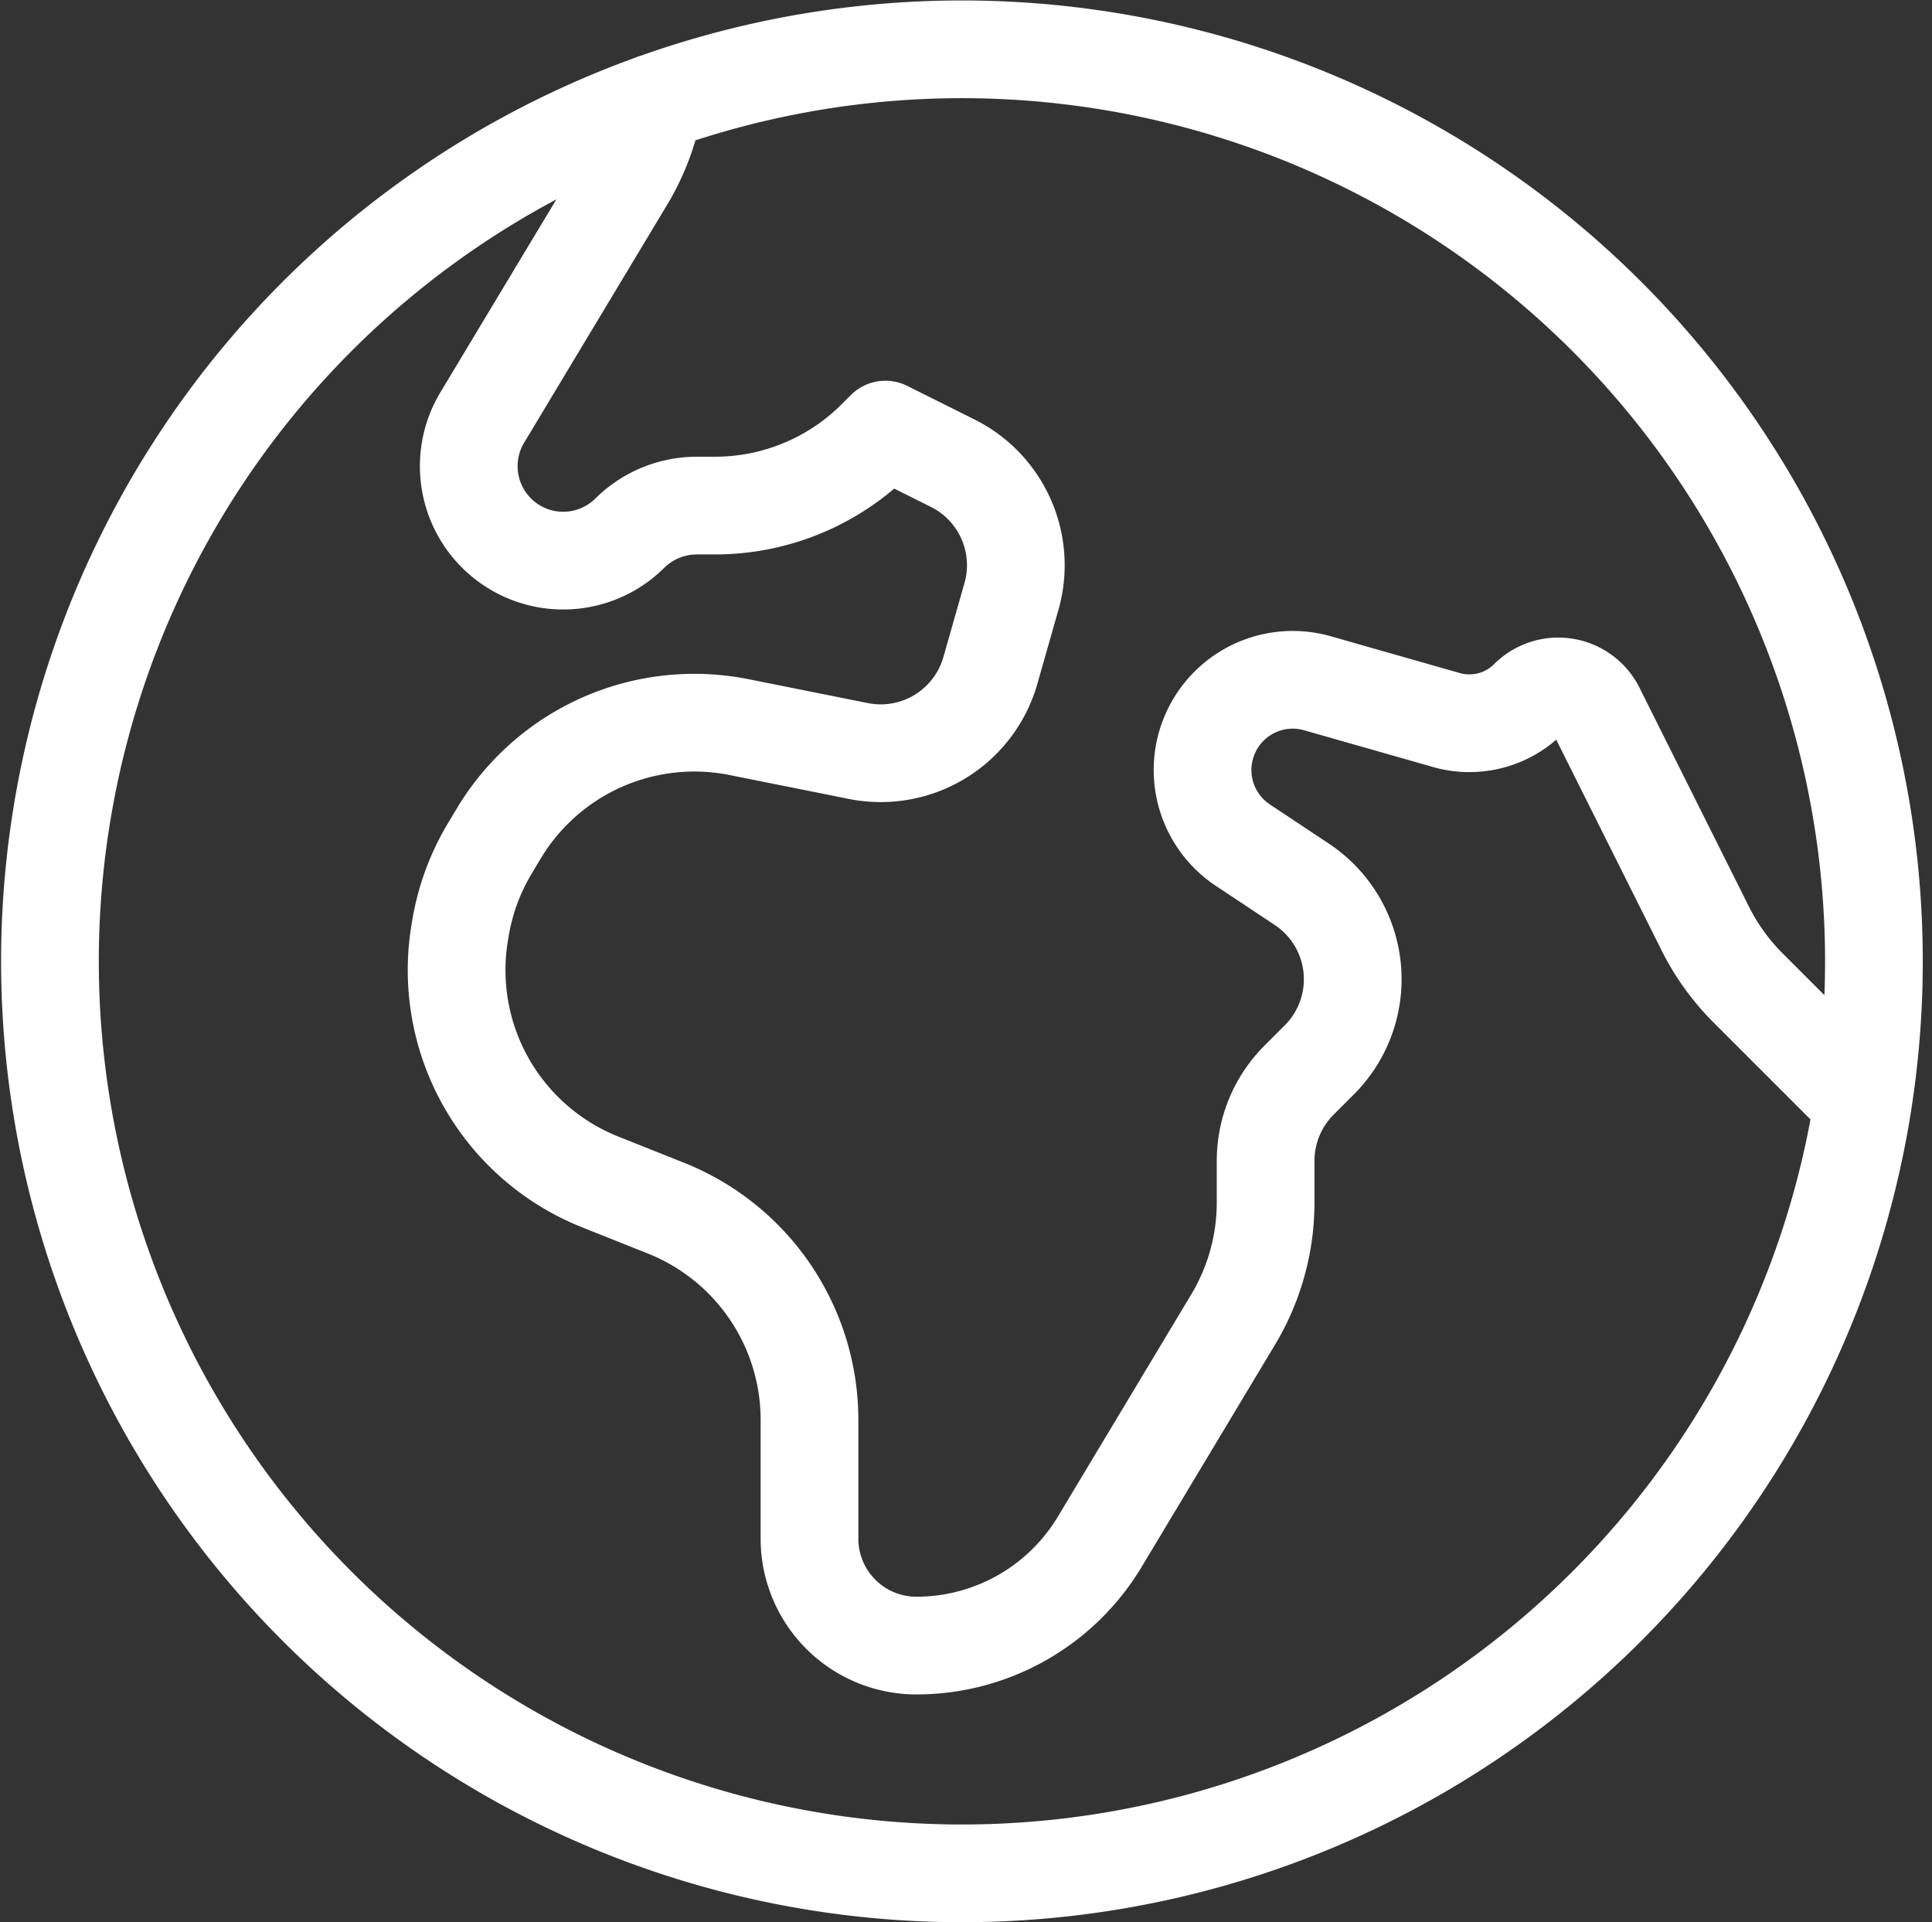
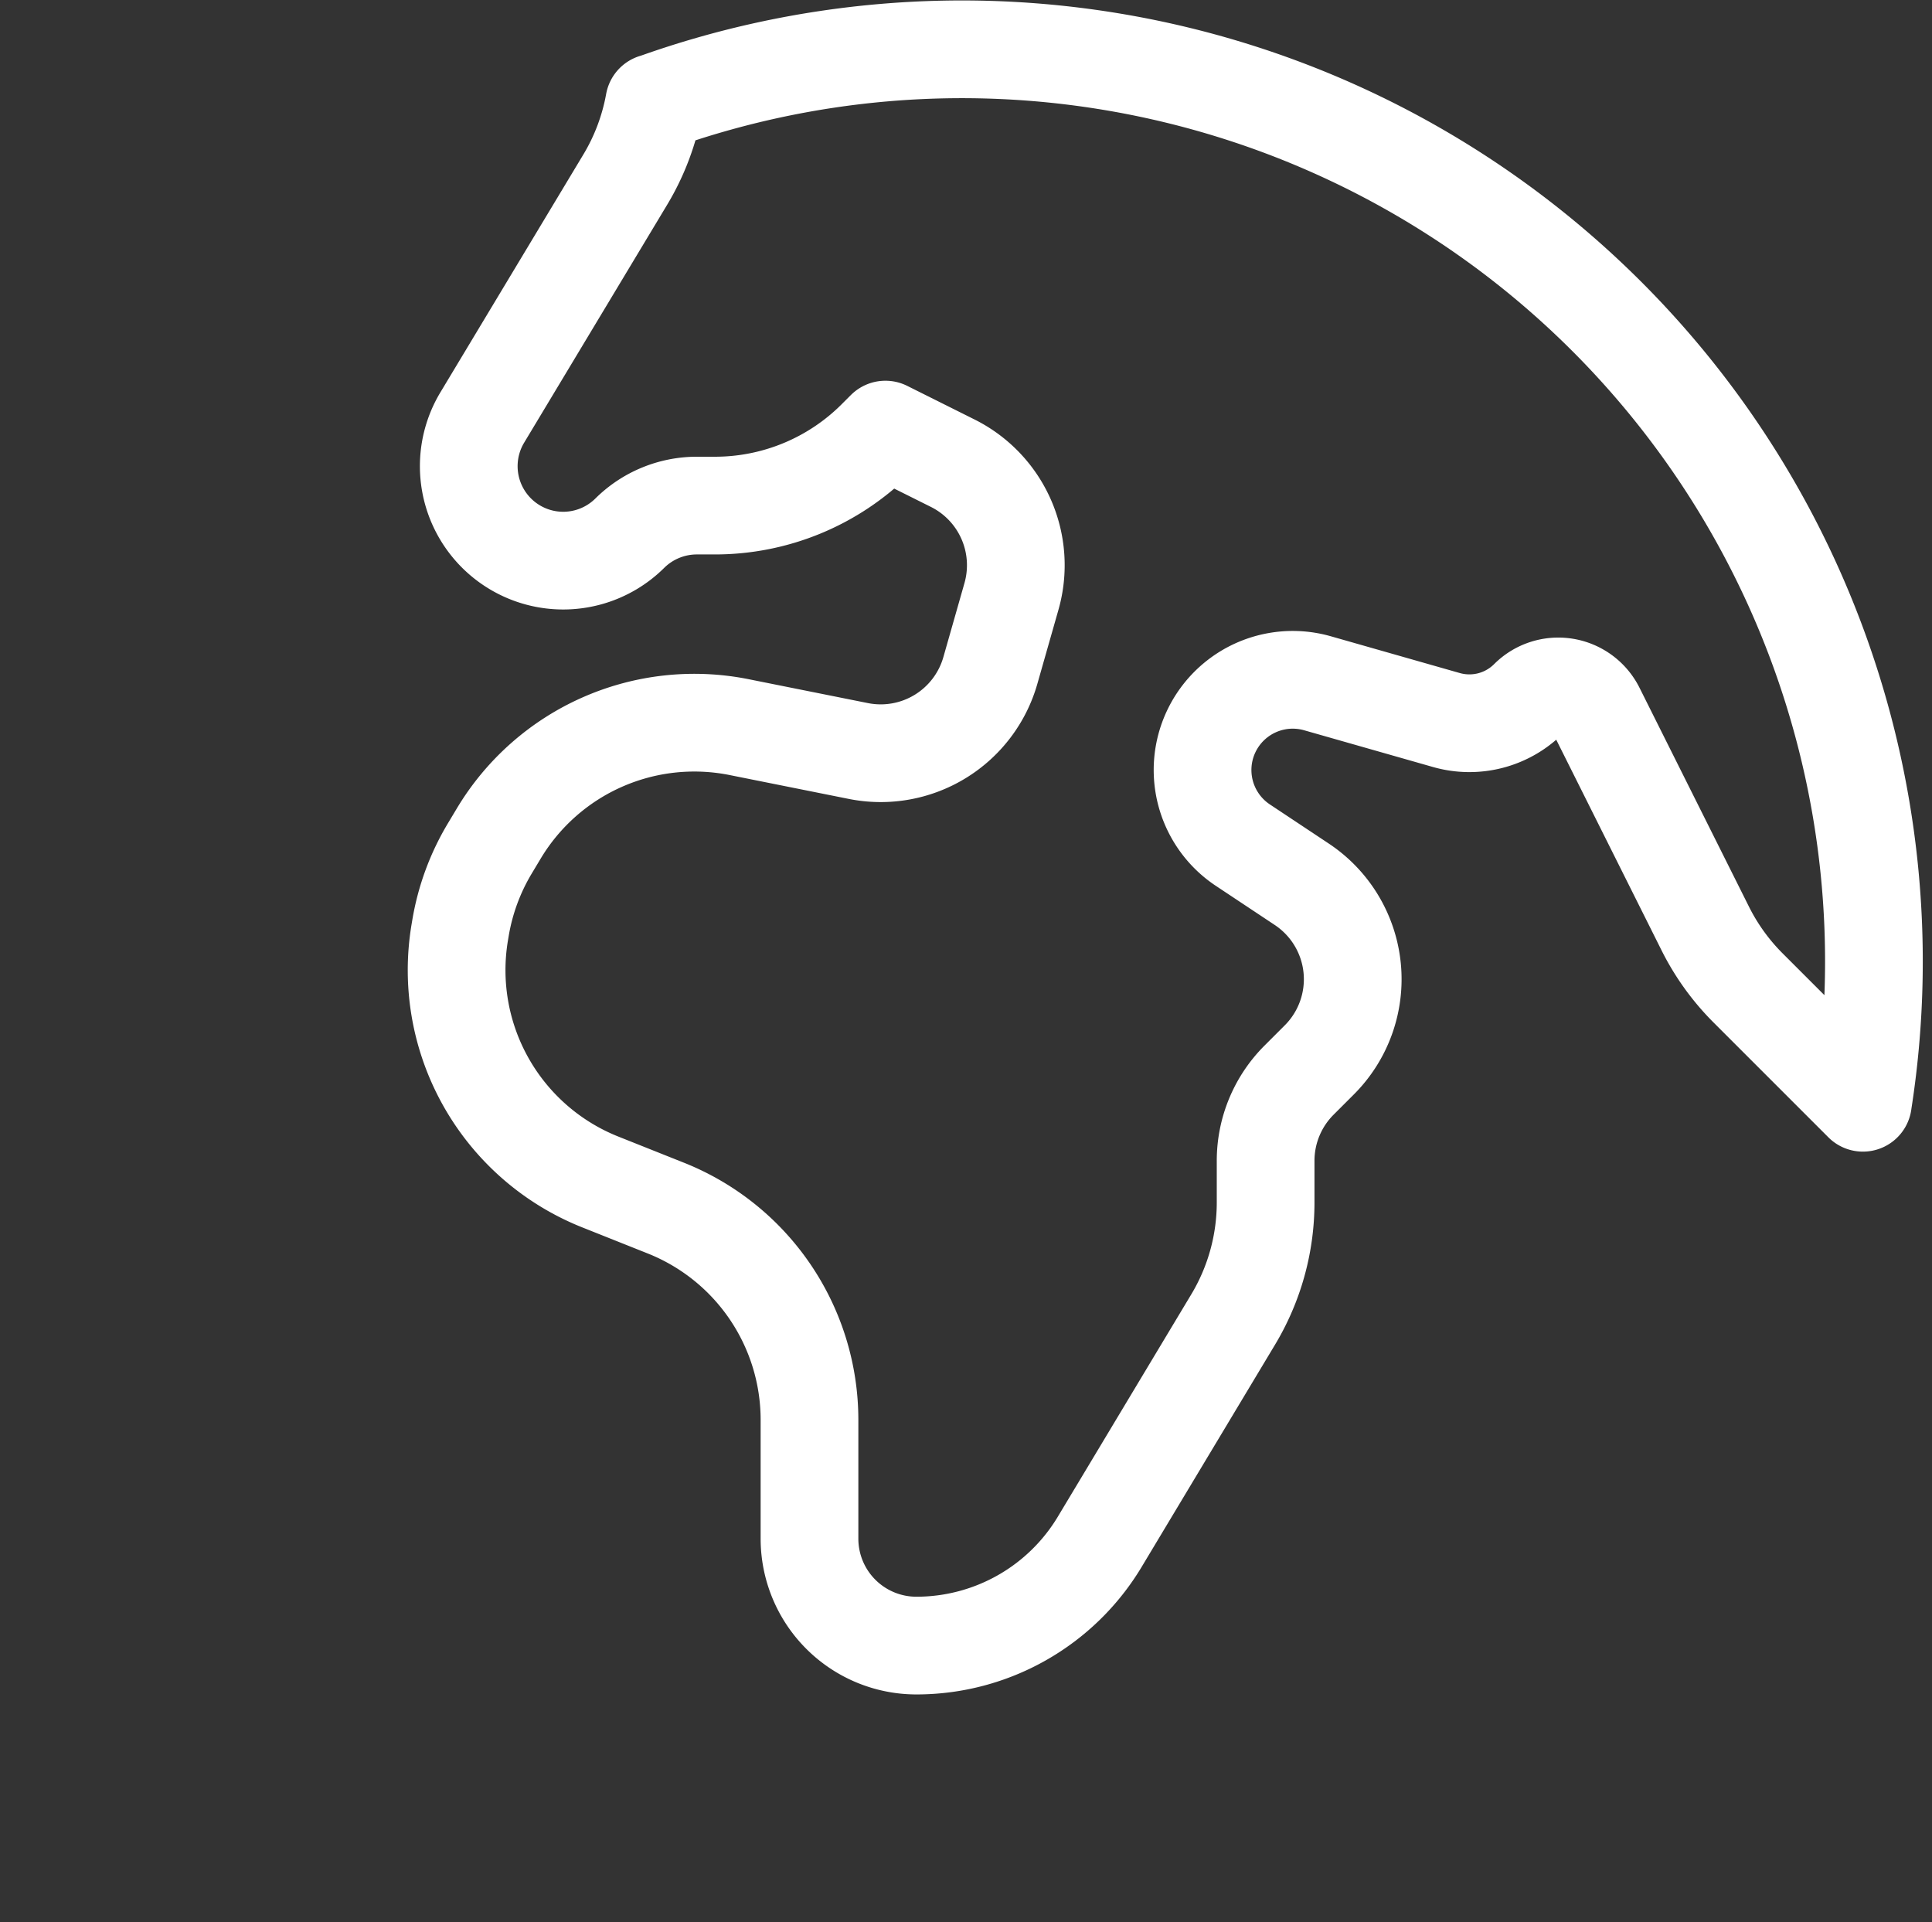
<svg xmlns="http://www.w3.org/2000/svg" width="59.316" height="59.013" viewBox="0 0 59.316 59.013">
  <rect x="0" y="0" width="59.316" height="59.013" fill="#333333" stroke="none" />
-   <path id="clean-tech" d="M58.665,35.34l-3.531-3.531a7.006,7.006,0,0,1-1.31-1.82l-3.36-6.72a1.288,1.288,0,0,0-2.063-.333,2.573,2.573,0,0,1-2.526.653l-3.96-1.129a2.769,2.769,0,0,0-2.3,4.962l1.826,1.213a3.5,3.5,0,0,1,.535,5.388l-.622.622a3.5,3.5,0,0,0-1.027,2.476V38.4a6.981,6.981,0,0,1-1,3.6l-4.091,6.816a6.564,6.564,0,0,1-5.631,3.189,3.282,3.282,0,0,1-3.282-3.282V45.078a7,7,0,0,0-4.4-6.5l-2.038-.812a7,7,0,0,1-4.3-7.653l.022-.131a7,7,0,0,1,.9-2.448l.28-.467a7,7,0,0,1,7.373-3.26l3.665.734a3.5,3.5,0,0,0,4.051-2.473l.647-2.271a3.5,3.5,0,0,0-1.8-4.091l-2.069-1.033-.283.283a7,7,0,0,1-4.95,2.05h-.56a2.926,2.926,0,0,0-2.06.852,2.9,2.9,0,0,1-4.536-3.537L20.666,7a7,7,0,0,0,.89-2.364m37.109,30.7A28,28,0,0,0,21.556,4.64m37.109,30.7A28,28,0,1,1,21.556,4.64" transform="translate(-1.47 -1.484)" fill="none" stroke="#fff" stroke-linecap="round" stroke-linejoin="round" stroke-width="3" />
+   <path id="clean-tech" d="M58.665,35.34l-3.531-3.531a7.006,7.006,0,0,1-1.31-1.82l-3.36-6.72a1.288,1.288,0,0,0-2.063-.333,2.573,2.573,0,0,1-2.526.653l-3.96-1.129a2.769,2.769,0,0,0-2.3,4.962l1.826,1.213a3.5,3.5,0,0,1,.535,5.388l-.622.622a3.5,3.5,0,0,0-1.027,2.476V38.4a6.981,6.981,0,0,1-1,3.6l-4.091,6.816a6.564,6.564,0,0,1-5.631,3.189,3.282,3.282,0,0,1-3.282-3.282V45.078a7,7,0,0,0-4.4-6.5l-2.038-.812a7,7,0,0,1-4.3-7.653l.022-.131a7,7,0,0,1,.9-2.448l.28-.467a7,7,0,0,1,7.373-3.26l3.665.734a3.5,3.5,0,0,0,4.051-2.473l.647-2.271a3.5,3.5,0,0,0-1.8-4.091l-2.069-1.033-.283.283a7,7,0,0,1-4.95,2.05h-.56a2.926,2.926,0,0,0-2.06.852,2.9,2.9,0,0,1-4.536-3.537L20.666,7a7,7,0,0,0,.89-2.364m37.109,30.7A28,28,0,0,0,21.556,4.64m37.109,30.7" transform="translate(-1.47 -1.484)" fill="none" stroke="#fff" stroke-linecap="round" stroke-linejoin="round" stroke-width="3" />
</svg>